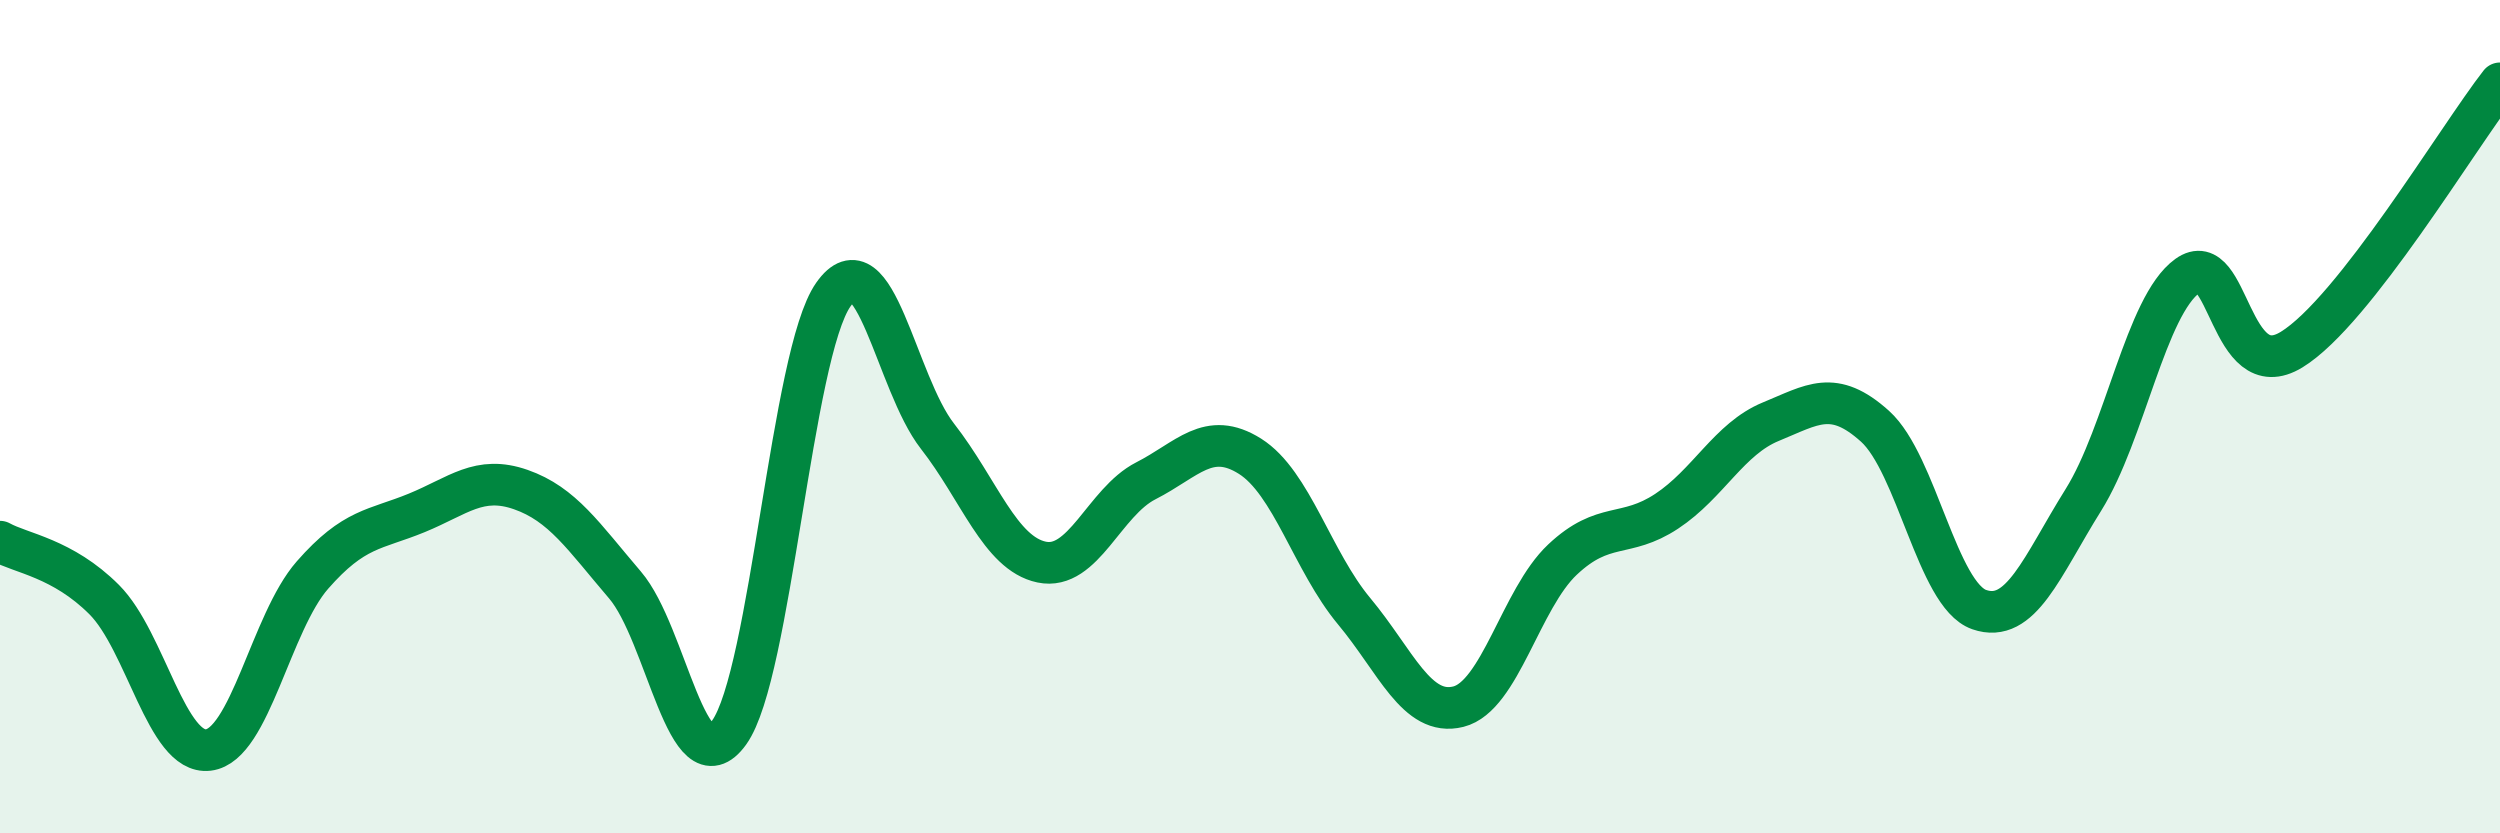
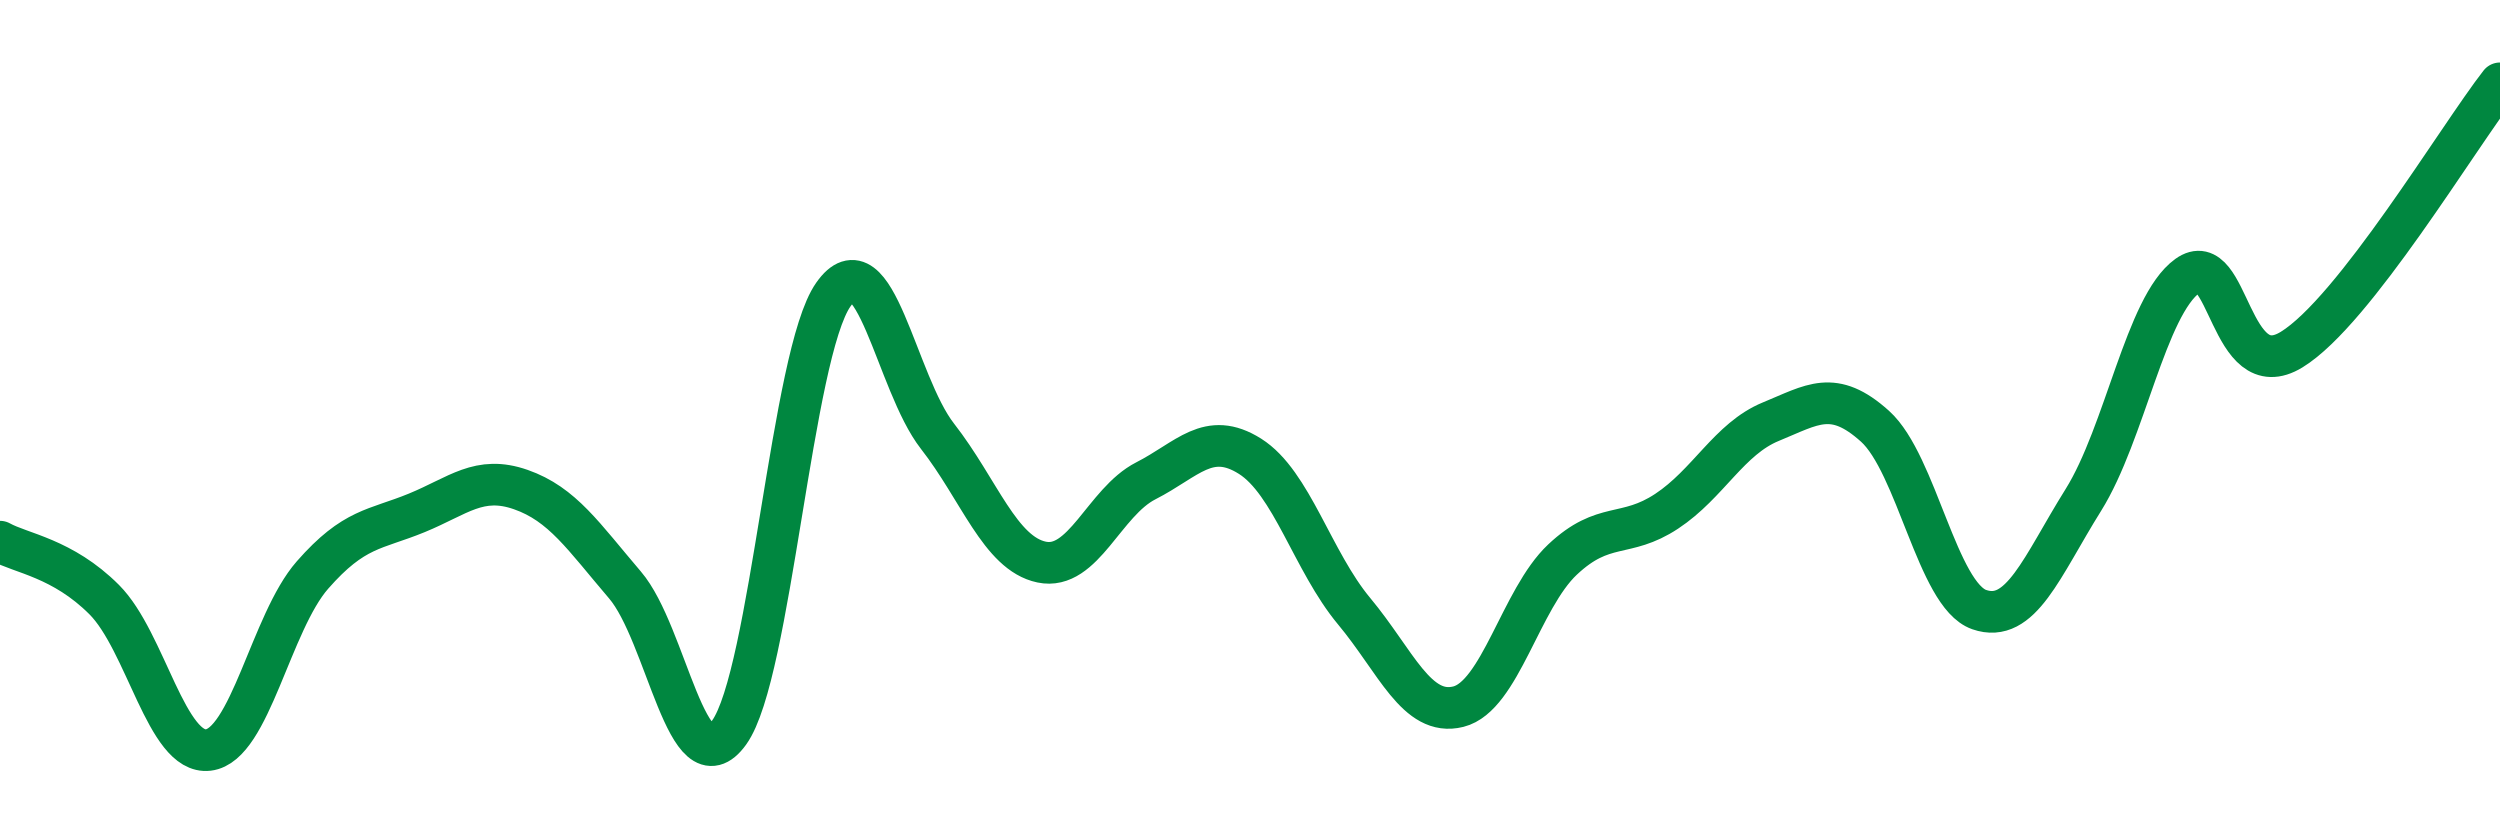
<svg xmlns="http://www.w3.org/2000/svg" width="60" height="20" viewBox="0 0 60 20">
-   <path d="M 0,13 C 0.5,13.28 1.5,13.39 2.5,14.39 C 3.5,15.39 4,18.12 5,18 C 6,17.88 6.5,14.94 7.5,13.8 C 8.5,12.66 9,12.72 10,12.31 C 11,11.9 11.5,11.4 12.5,11.75 C 13.5,12.1 14,12.87 15,14.04 C 16,15.21 16.5,18.97 17.5,17.58 C 18.5,16.19 19,8.49 20,7.07 C 21,5.65 21.5,9.19 22.5,10.47 C 23.5,11.75 24,13.28 25,13.49 C 26,13.7 26.5,12.05 27.5,11.54 C 28.5,11.03 29,10.32 30,10.95 C 31,11.58 31.5,13.47 32.5,14.67 C 33.5,15.87 34,17.21 35,16.96 C 36,16.71 36.5,14.37 37.5,13.43 C 38.5,12.49 39,12.93 40,12.27 C 41,11.61 41.5,10.53 42.5,10.12 C 43.5,9.71 44,9.33 45,10.23 C 46,11.13 46.5,14.28 47.5,14.63 C 48.5,14.98 49,13.6 50,12 C 51,10.4 51.5,7.34 52.5,6.62 C 53.5,5.9 53.5,9.31 55,8.39 C 56.5,7.47 59,3.28 60,2L60 20L0 20Z" fill="#008740" opacity="0.1" stroke-linecap="round" stroke-linejoin="round" />
  <path d="M 0,13 C 0.5,13.28 1.5,13.39 2.5,14.39 C 3.5,15.39 4,18.12 5,18 C 6,17.88 6.5,14.94 7.5,13.8 C 8.5,12.66 9,12.72 10,12.31 C 11,11.9 11.5,11.4 12.5,11.75 C 13.5,12.1 14,12.87 15,14.04 C 16,15.21 16.5,18.97 17.5,17.58 C 18.5,16.19 19,8.49 20,7.07 C 21,5.65 21.5,9.19 22.5,10.47 C 23.5,11.75 24,13.28 25,13.49 C 26,13.7 26.5,12.05 27.5,11.54 C 28.5,11.03 29,10.32 30,10.95 C 31,11.58 31.5,13.47 32.5,14.67 C 33.5,15.87 34,17.21 35,16.96 C 36,16.71 36.5,14.37 37.5,13.43 C 38.5,12.49 39,12.93 40,12.27 C 41,11.61 41.5,10.53 42.5,10.12 C 43.5,9.71 44,9.33 45,10.23 C 46,11.13 46.5,14.28 47.5,14.63 C 48.5,14.98 49,13.6 50,12 C 51,10.4 51.5,7.34 52.5,6.62 C 53.5,5.9 53.5,9.31 55,8.39 C 56.5,7.47 59,3.28 60,2" stroke="#008740" stroke-width="1" fill="none" stroke-linecap="round" stroke-linejoin="round" />
</svg>